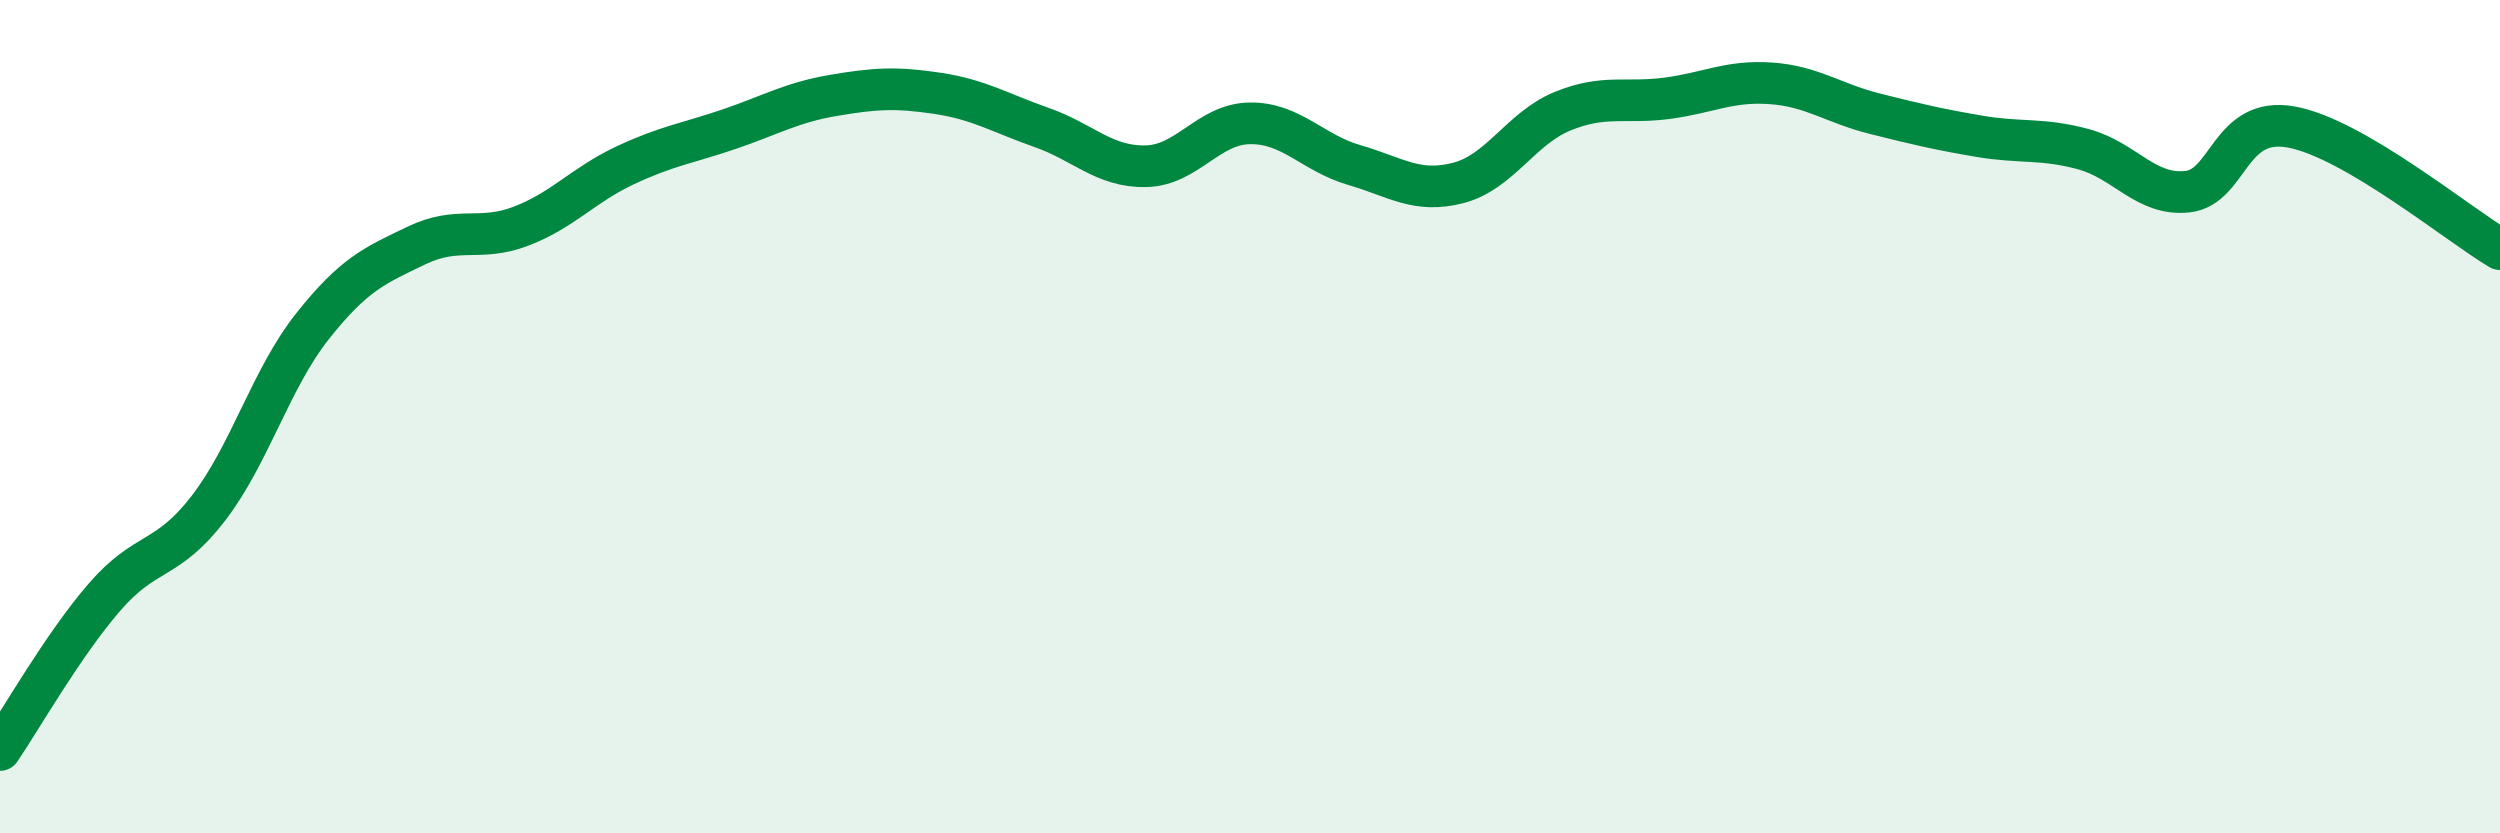
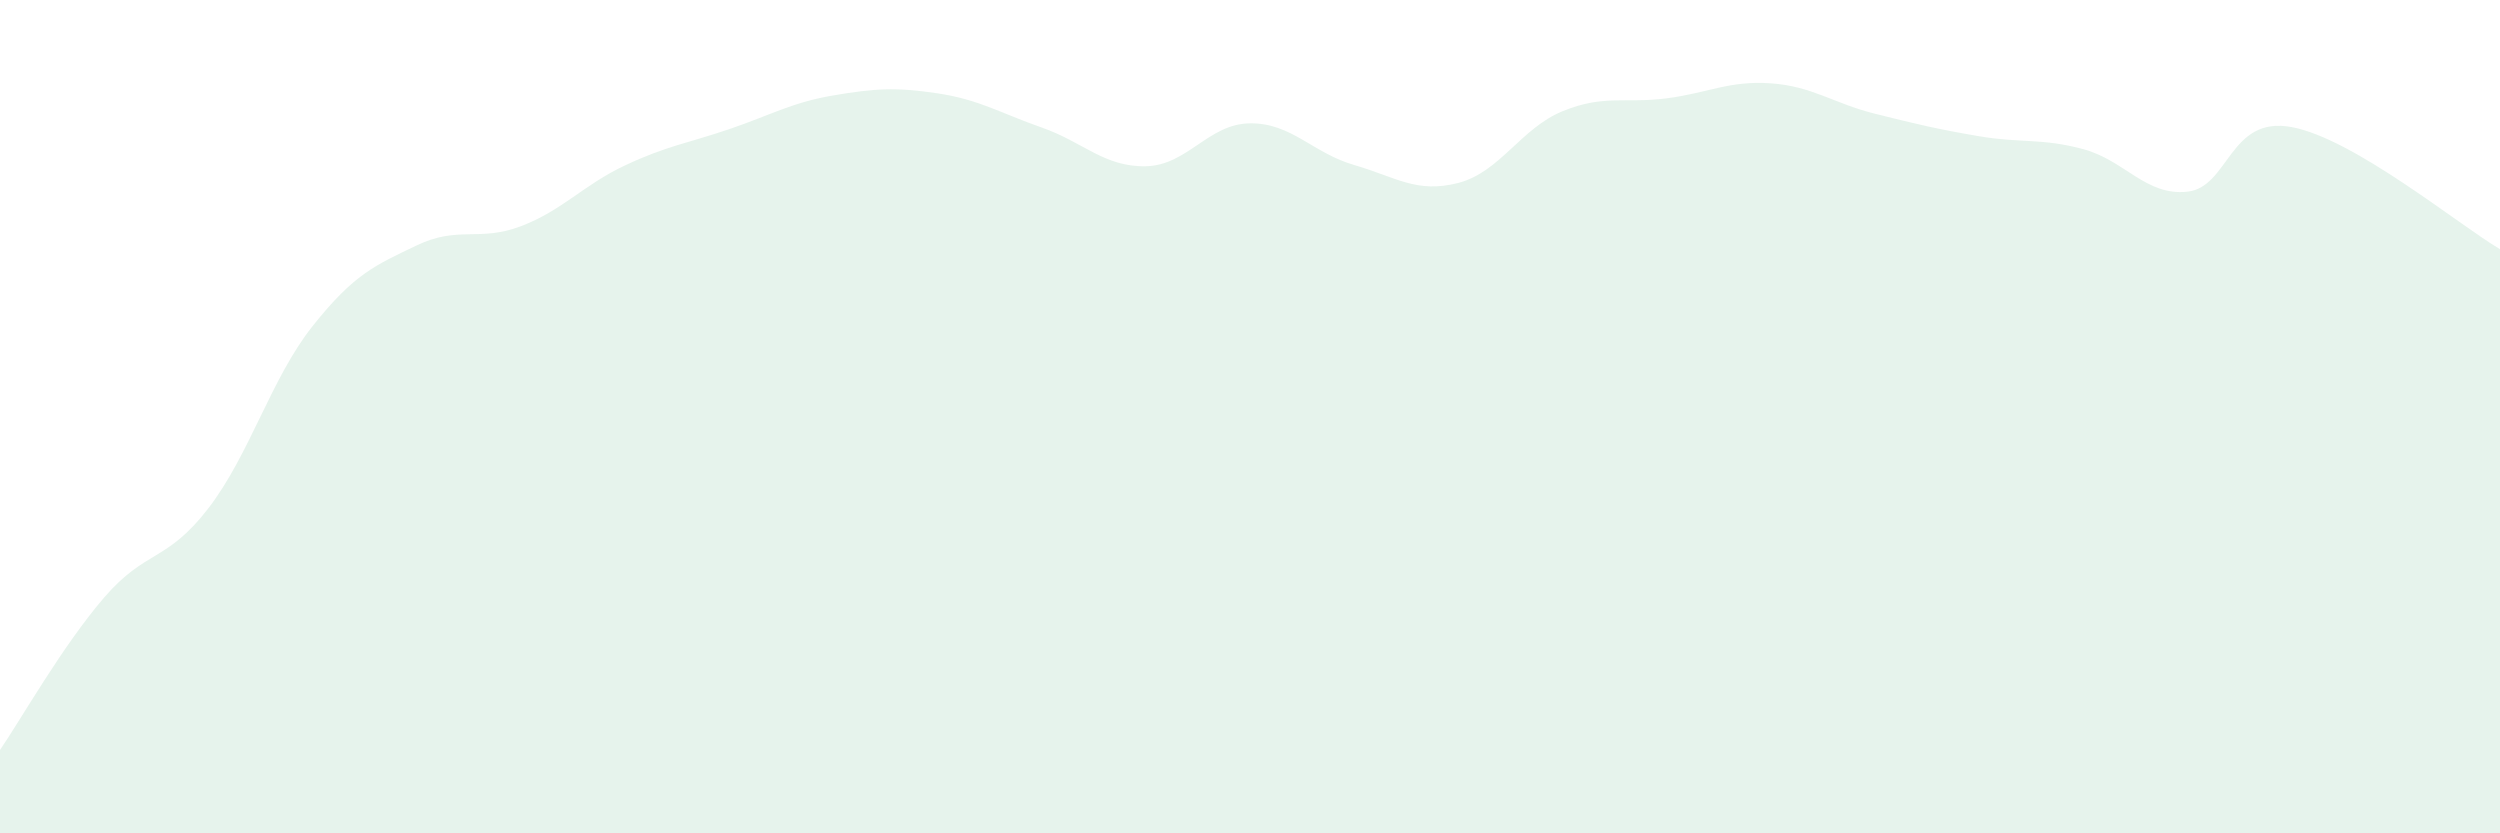
<svg xmlns="http://www.w3.org/2000/svg" width="60" height="20" viewBox="0 0 60 20">
  <path d="M 0,18 C 0.5,17.27 1.5,15.5 2.5,14.34 C 3.5,13.18 4,13.5 5,12.2 C 6,10.9 6.5,9.09 7.5,7.83 C 8.5,6.57 9,6.37 10,5.89 C 11,5.41 11.5,5.81 12.5,5.43 C 13.5,5.05 14,4.44 15,3.97 C 16,3.5 16.5,3.44 17.5,3.1 C 18.5,2.76 19,2.46 20,2.29 C 21,2.12 21.5,2.09 22.5,2.24 C 23.5,2.39 24,2.71 25,3.06 C 26,3.41 26.5,4.01 27.5,3.99 C 28.5,3.97 29,2.97 30,2.96 C 31,2.95 31.5,3.67 32.5,3.96 C 33.5,4.25 34,4.65 35,4.39 C 36,4.13 36.5,3.08 37.5,2.67 C 38.5,2.26 39,2.49 40,2.36 C 41,2.23 41.5,1.93 42.5,2 C 43.5,2.07 44,2.48 45,2.73 C 46,2.98 46.5,3.1 47.5,3.27 C 48.5,3.44 49,3.31 50,3.58 C 51,3.85 51.5,4.71 52.5,4.6 C 53.5,4.49 53.5,2.77 55,3.05 C 56.5,3.33 59,5.39 60,5.98L60 20L0 20Z" fill="#008740" opacity="0.1" stroke-linecap="round" stroke-linejoin="round" />
-   <path d="M 0,18 C 0.5,17.27 1.5,15.5 2.5,14.34 C 3.5,13.18 4,13.5 5,12.2 C 6,10.9 6.5,9.09 7.5,7.83 C 8.5,6.57 9,6.37 10,5.89 C 11,5.41 11.5,5.81 12.5,5.43 C 13.5,5.05 14,4.44 15,3.97 C 16,3.5 16.5,3.44 17.5,3.1 C 18.5,2.76 19,2.46 20,2.29 C 21,2.12 21.5,2.09 22.5,2.24 C 23.5,2.39 24,2.71 25,3.06 C 26,3.41 26.5,4.01 27.5,3.99 C 28.5,3.97 29,2.97 30,2.96 C 31,2.95 31.5,3.67 32.5,3.96 C 33.5,4.25 34,4.65 35,4.39 C 36,4.13 36.5,3.08 37.5,2.67 C 38.5,2.26 39,2.49 40,2.36 C 41,2.23 41.5,1.93 42.5,2 C 43.5,2.07 44,2.48 45,2.73 C 46,2.98 46.5,3.1 47.5,3.27 C 48.5,3.44 49,3.31 50,3.58 C 51,3.85 51.5,4.71 52.5,4.6 C 53.5,4.49 53.5,2.77 55,3.05 C 56.5,3.33 59,5.39 60,5.98" stroke="#008740" stroke-width="1" fill="none" stroke-linecap="round" stroke-linejoin="round" />
</svg>